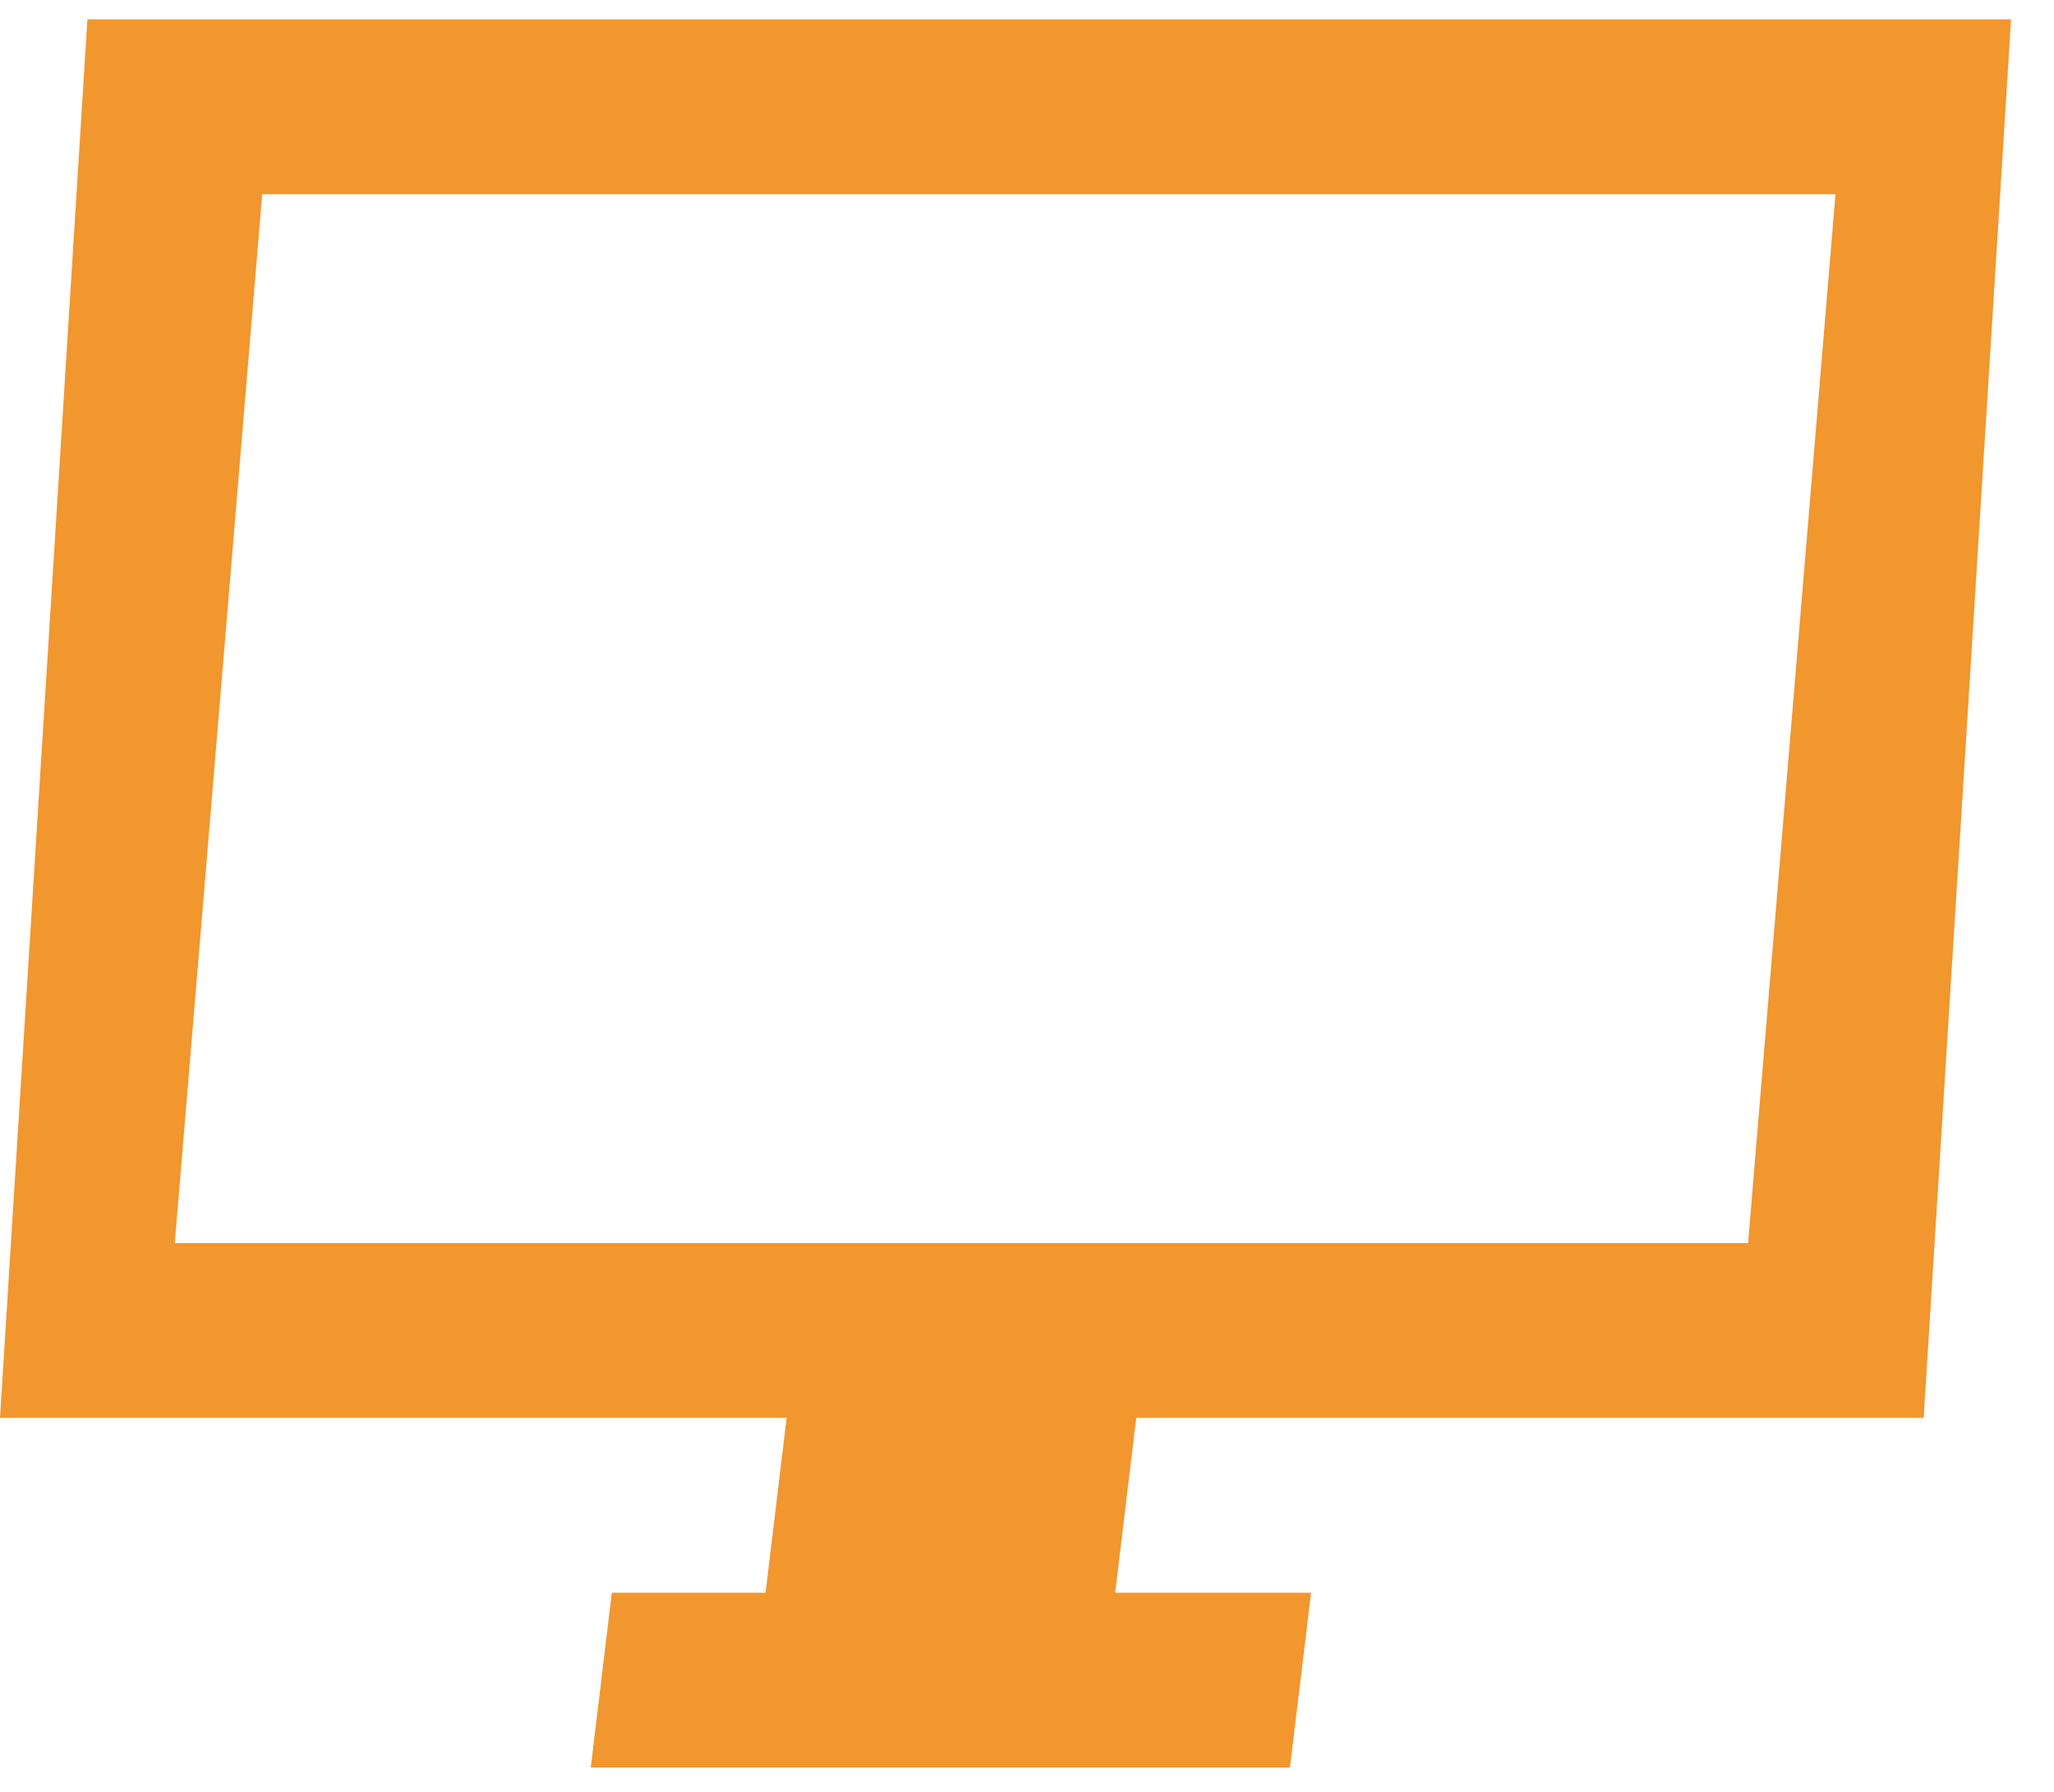
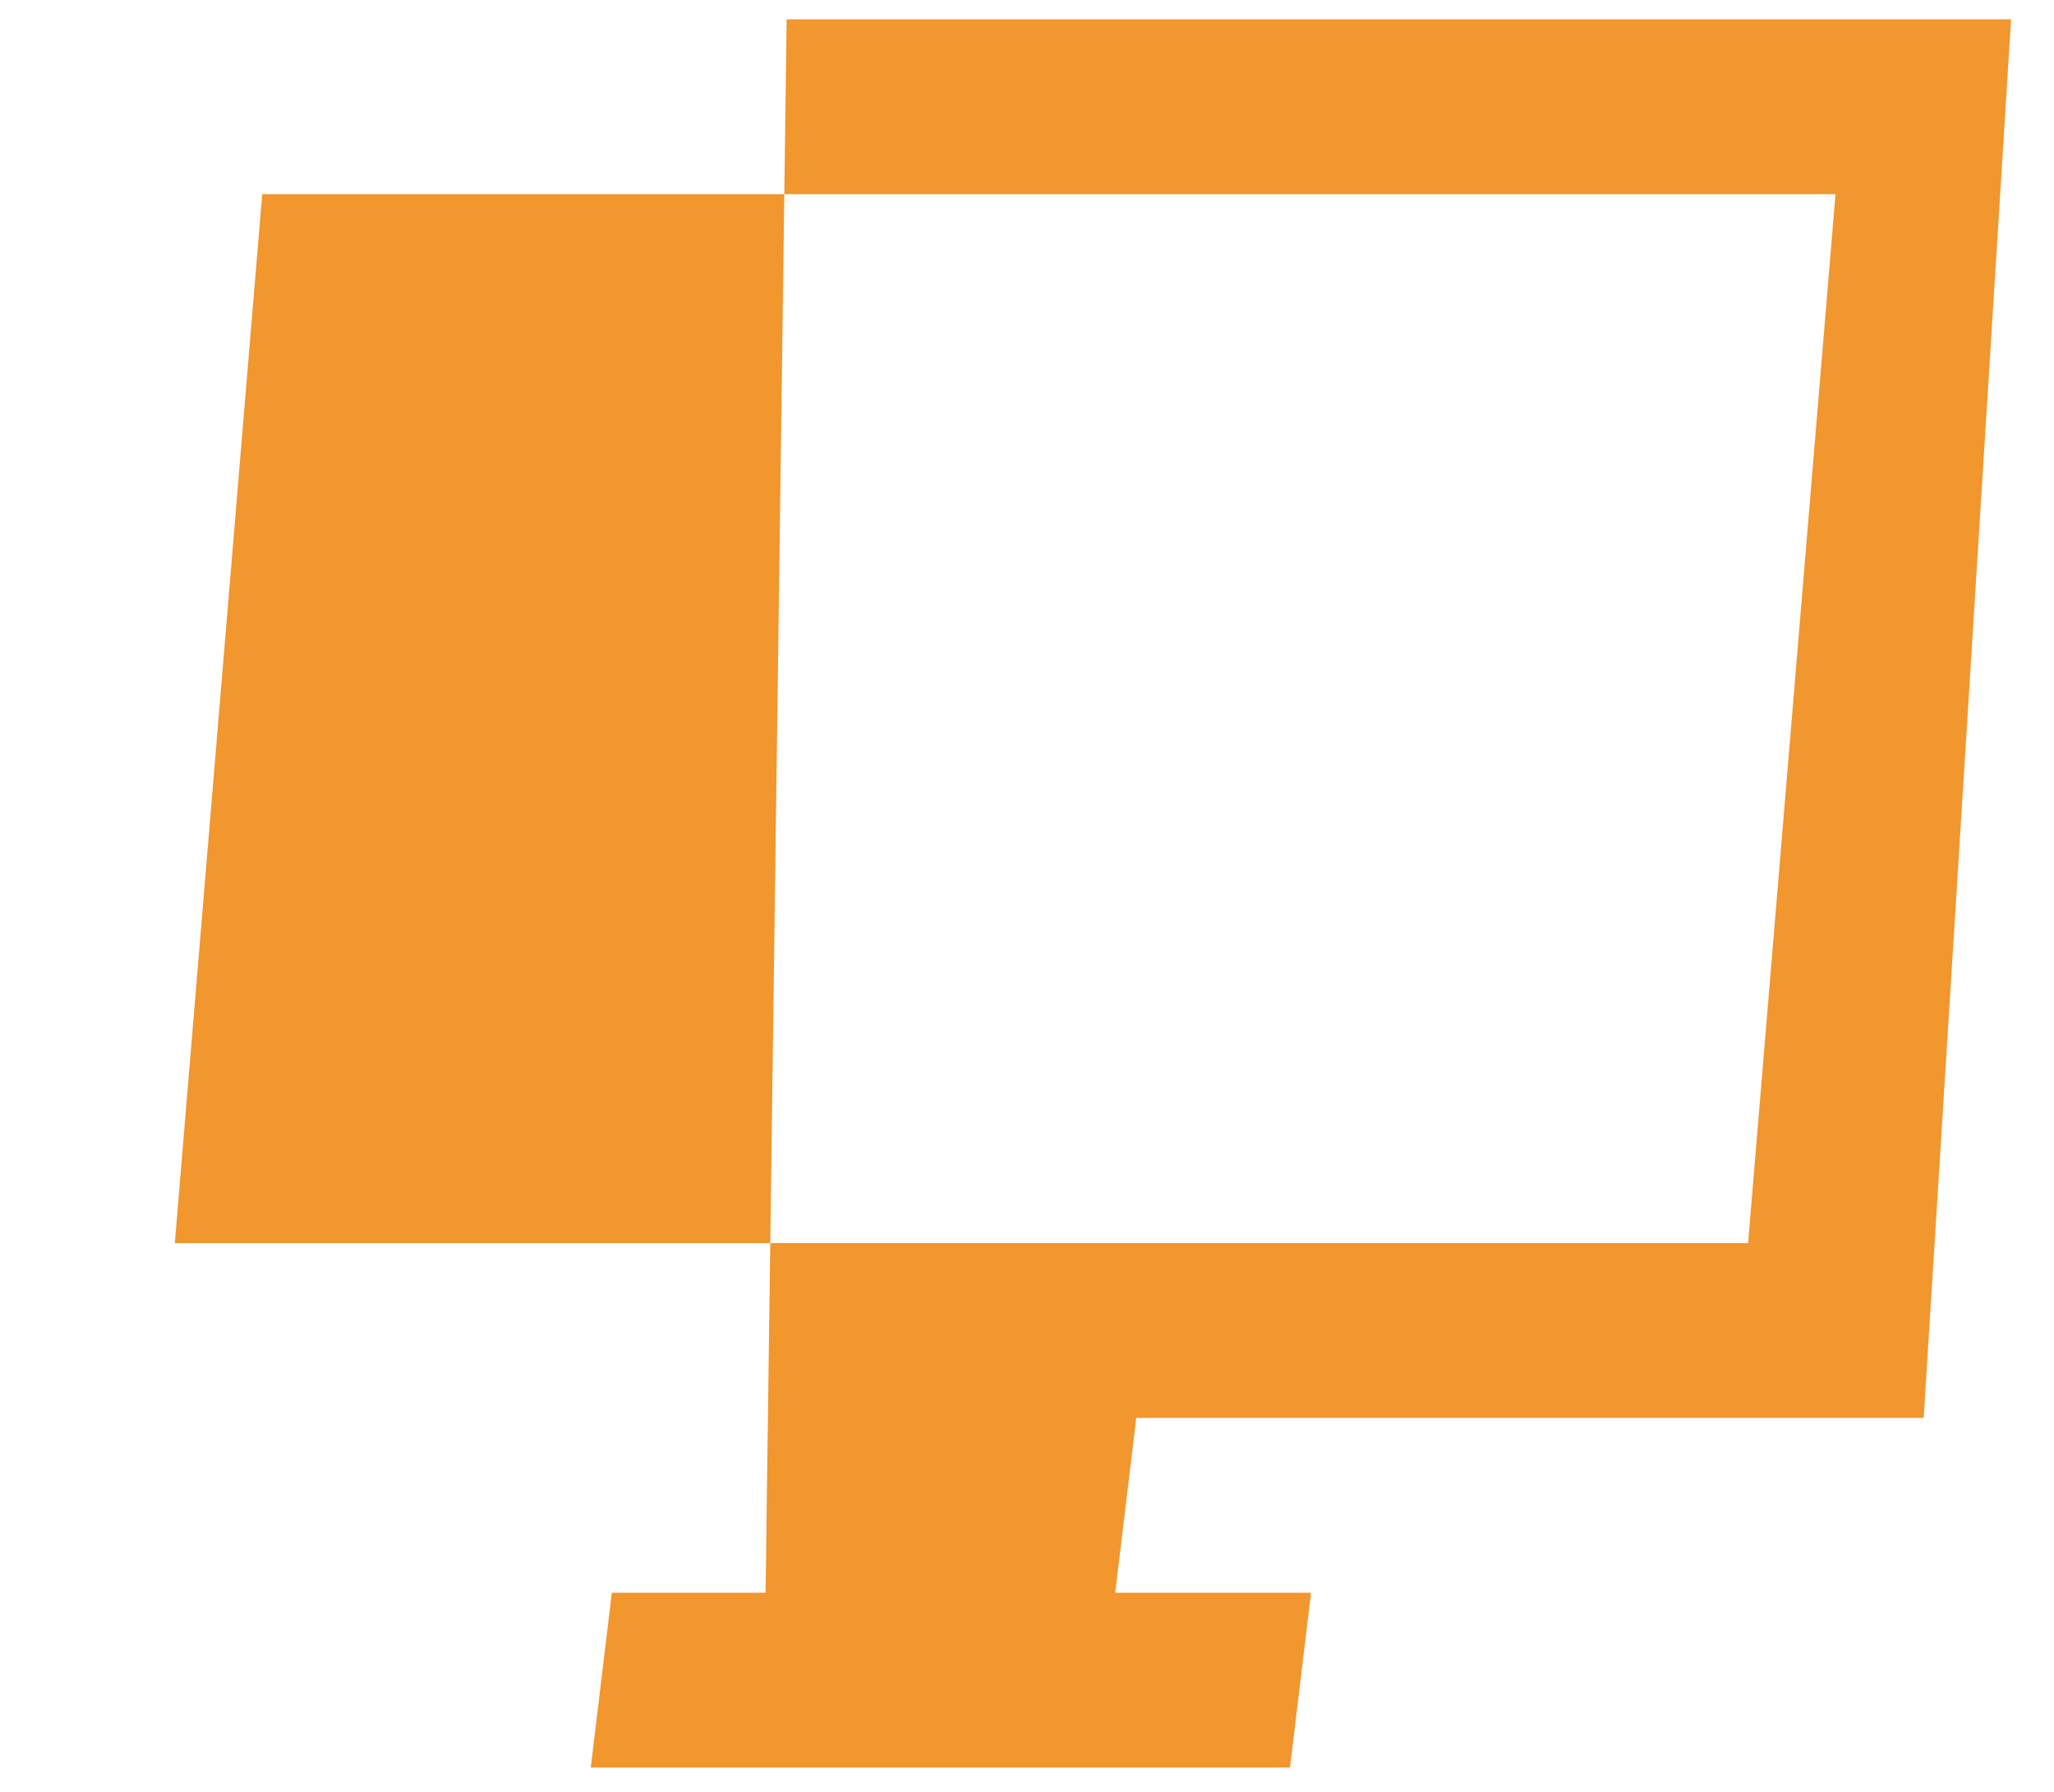
<svg xmlns="http://www.w3.org/2000/svg" width="47" height="41" viewBox="0 0 47 41" fill="none">
-   <path fill-rule="evenodd" clip-rule="evenodd" d="M46.018 0.443H6H2L0 32.443H18L17.518 36.443H14L13.518 40.443H29.518L30 36.443H25.518L26 32.443H44.018L46.018 0.443ZM4 28.443H40L42 4.443H6L4 28.443Z" fill="#F2962E" />
+   <path fill-rule="evenodd" clip-rule="evenodd" d="M46.018 0.443H6H2H18L17.518 36.443H14L13.518 40.443H29.518L30 36.443H25.518L26 32.443H44.018L46.018 0.443ZM4 28.443H40L42 4.443H6L4 28.443Z" fill="#F2962E" />
</svg>